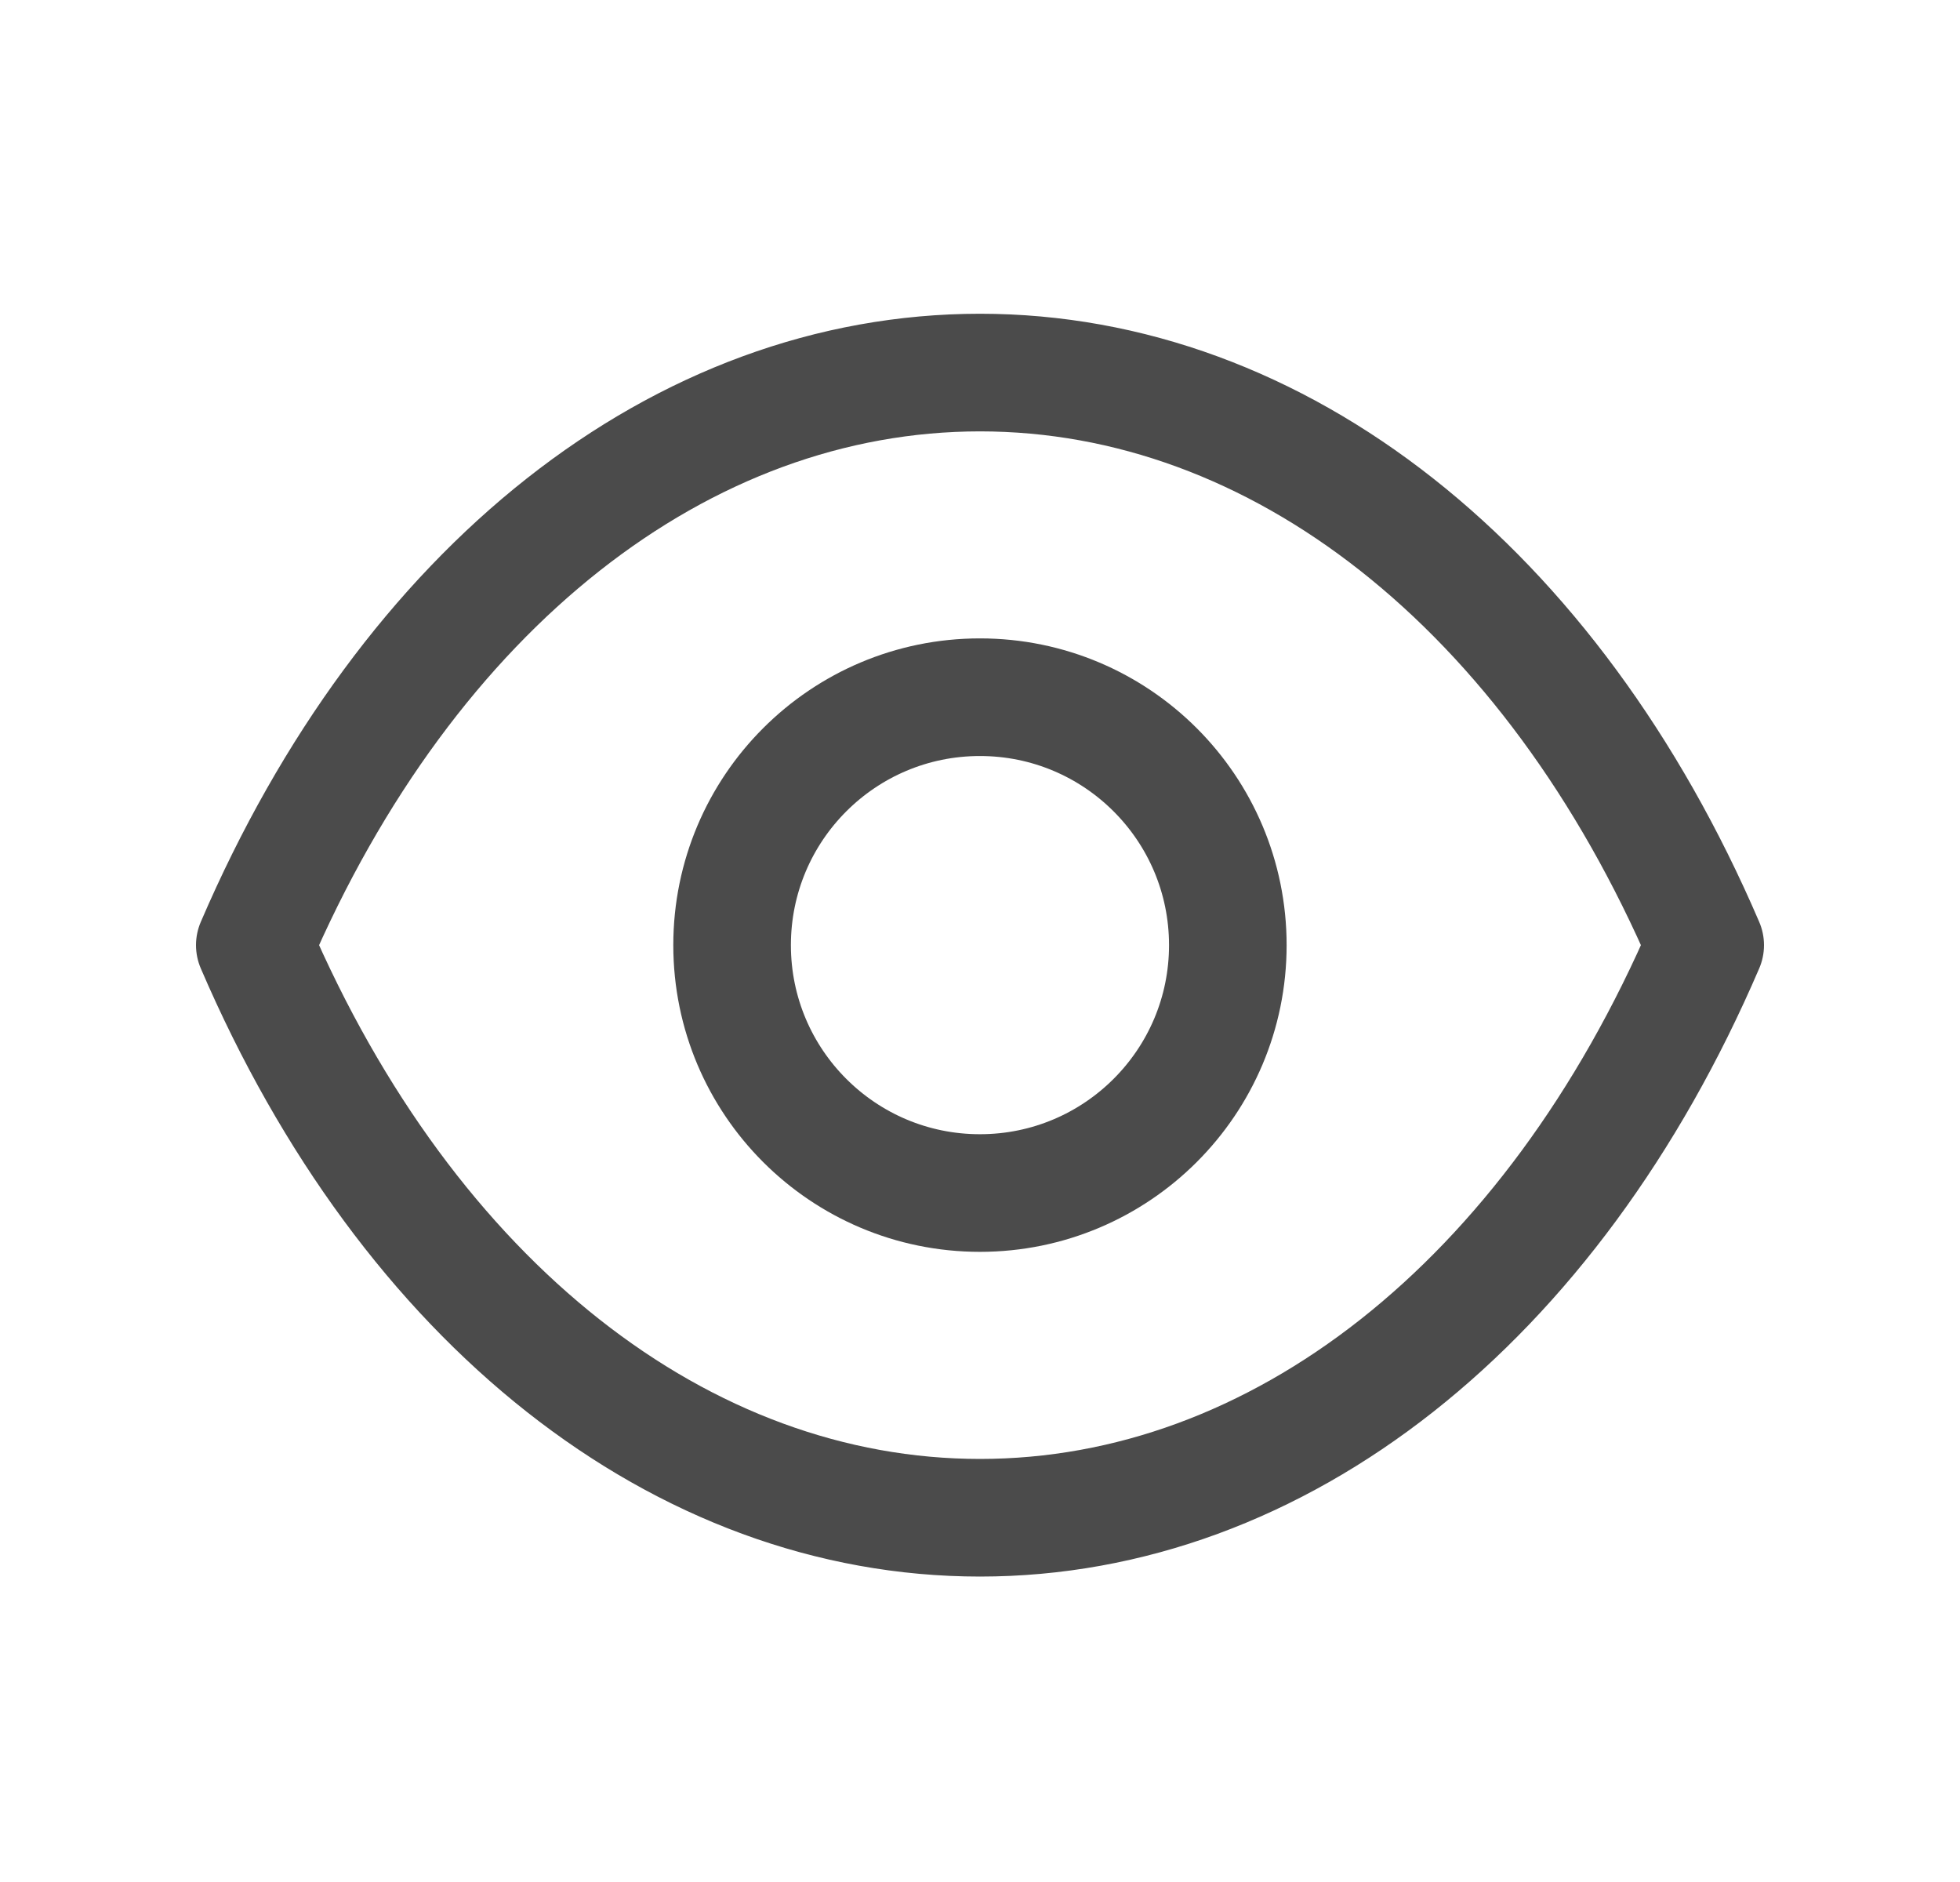
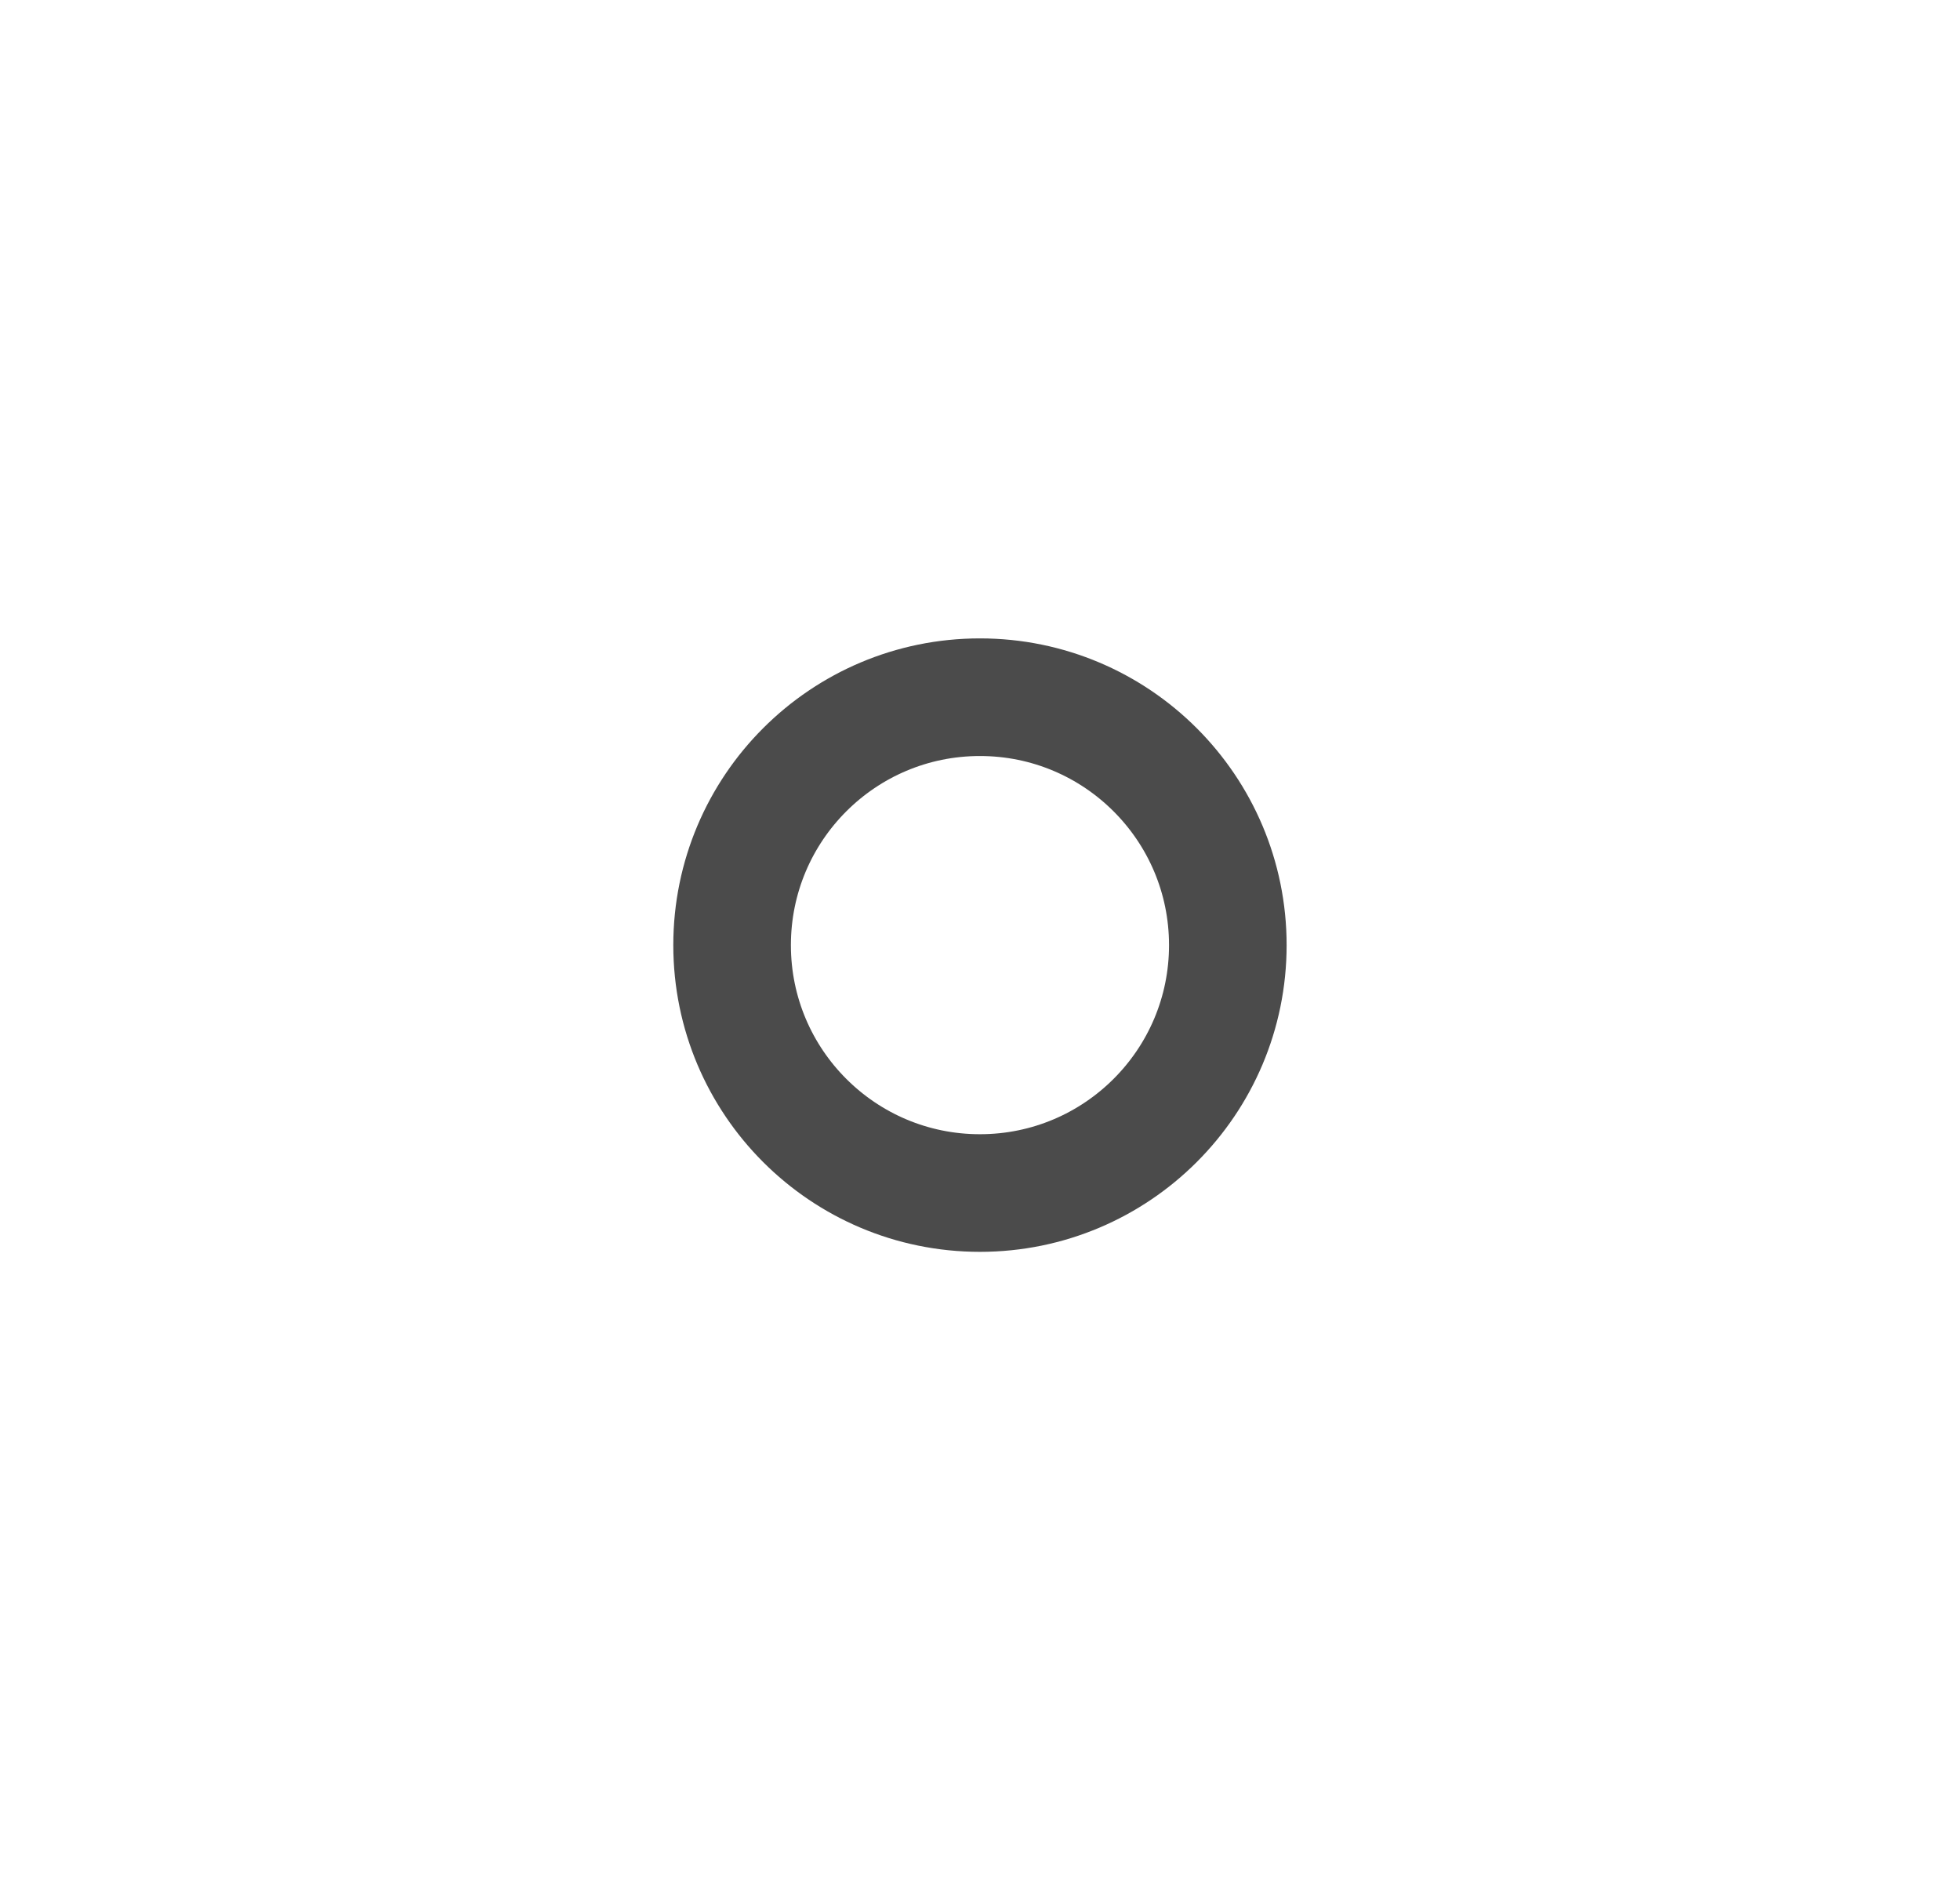
<svg xmlns="http://www.w3.org/2000/svg" width="25" height="24" viewBox="0 0 25 24" fill="none">
  <path fill-rule="evenodd" clip-rule="evenodd" d="M15.661 12.053C15.661 13.799 14.245 15.214 12.499 15.214C10.753 15.214 9.338 13.799 9.338 12.053C9.338 10.306 10.753 8.891 12.499 8.891C14.245 8.891 15.661 10.306 15.661 12.053Z" stroke="#4B4B4B" stroke-width="1.5" stroke-linecap="round" stroke-linejoin="round" />
-   <path fill-rule="evenodd" clip-rule="evenodd" d="M12.498 19.355C16.306 19.355 19.789 16.617 21.75 12.053C19.789 7.489 16.306 4.751 12.498 4.751H12.502C8.694 4.751 5.211 7.489 3.25 12.053C5.211 16.617 8.694 19.355 12.502 19.355H12.498Z" stroke="#4B4B4B" stroke-width="1.5" stroke-linecap="round" stroke-linejoin="round" />
</svg>